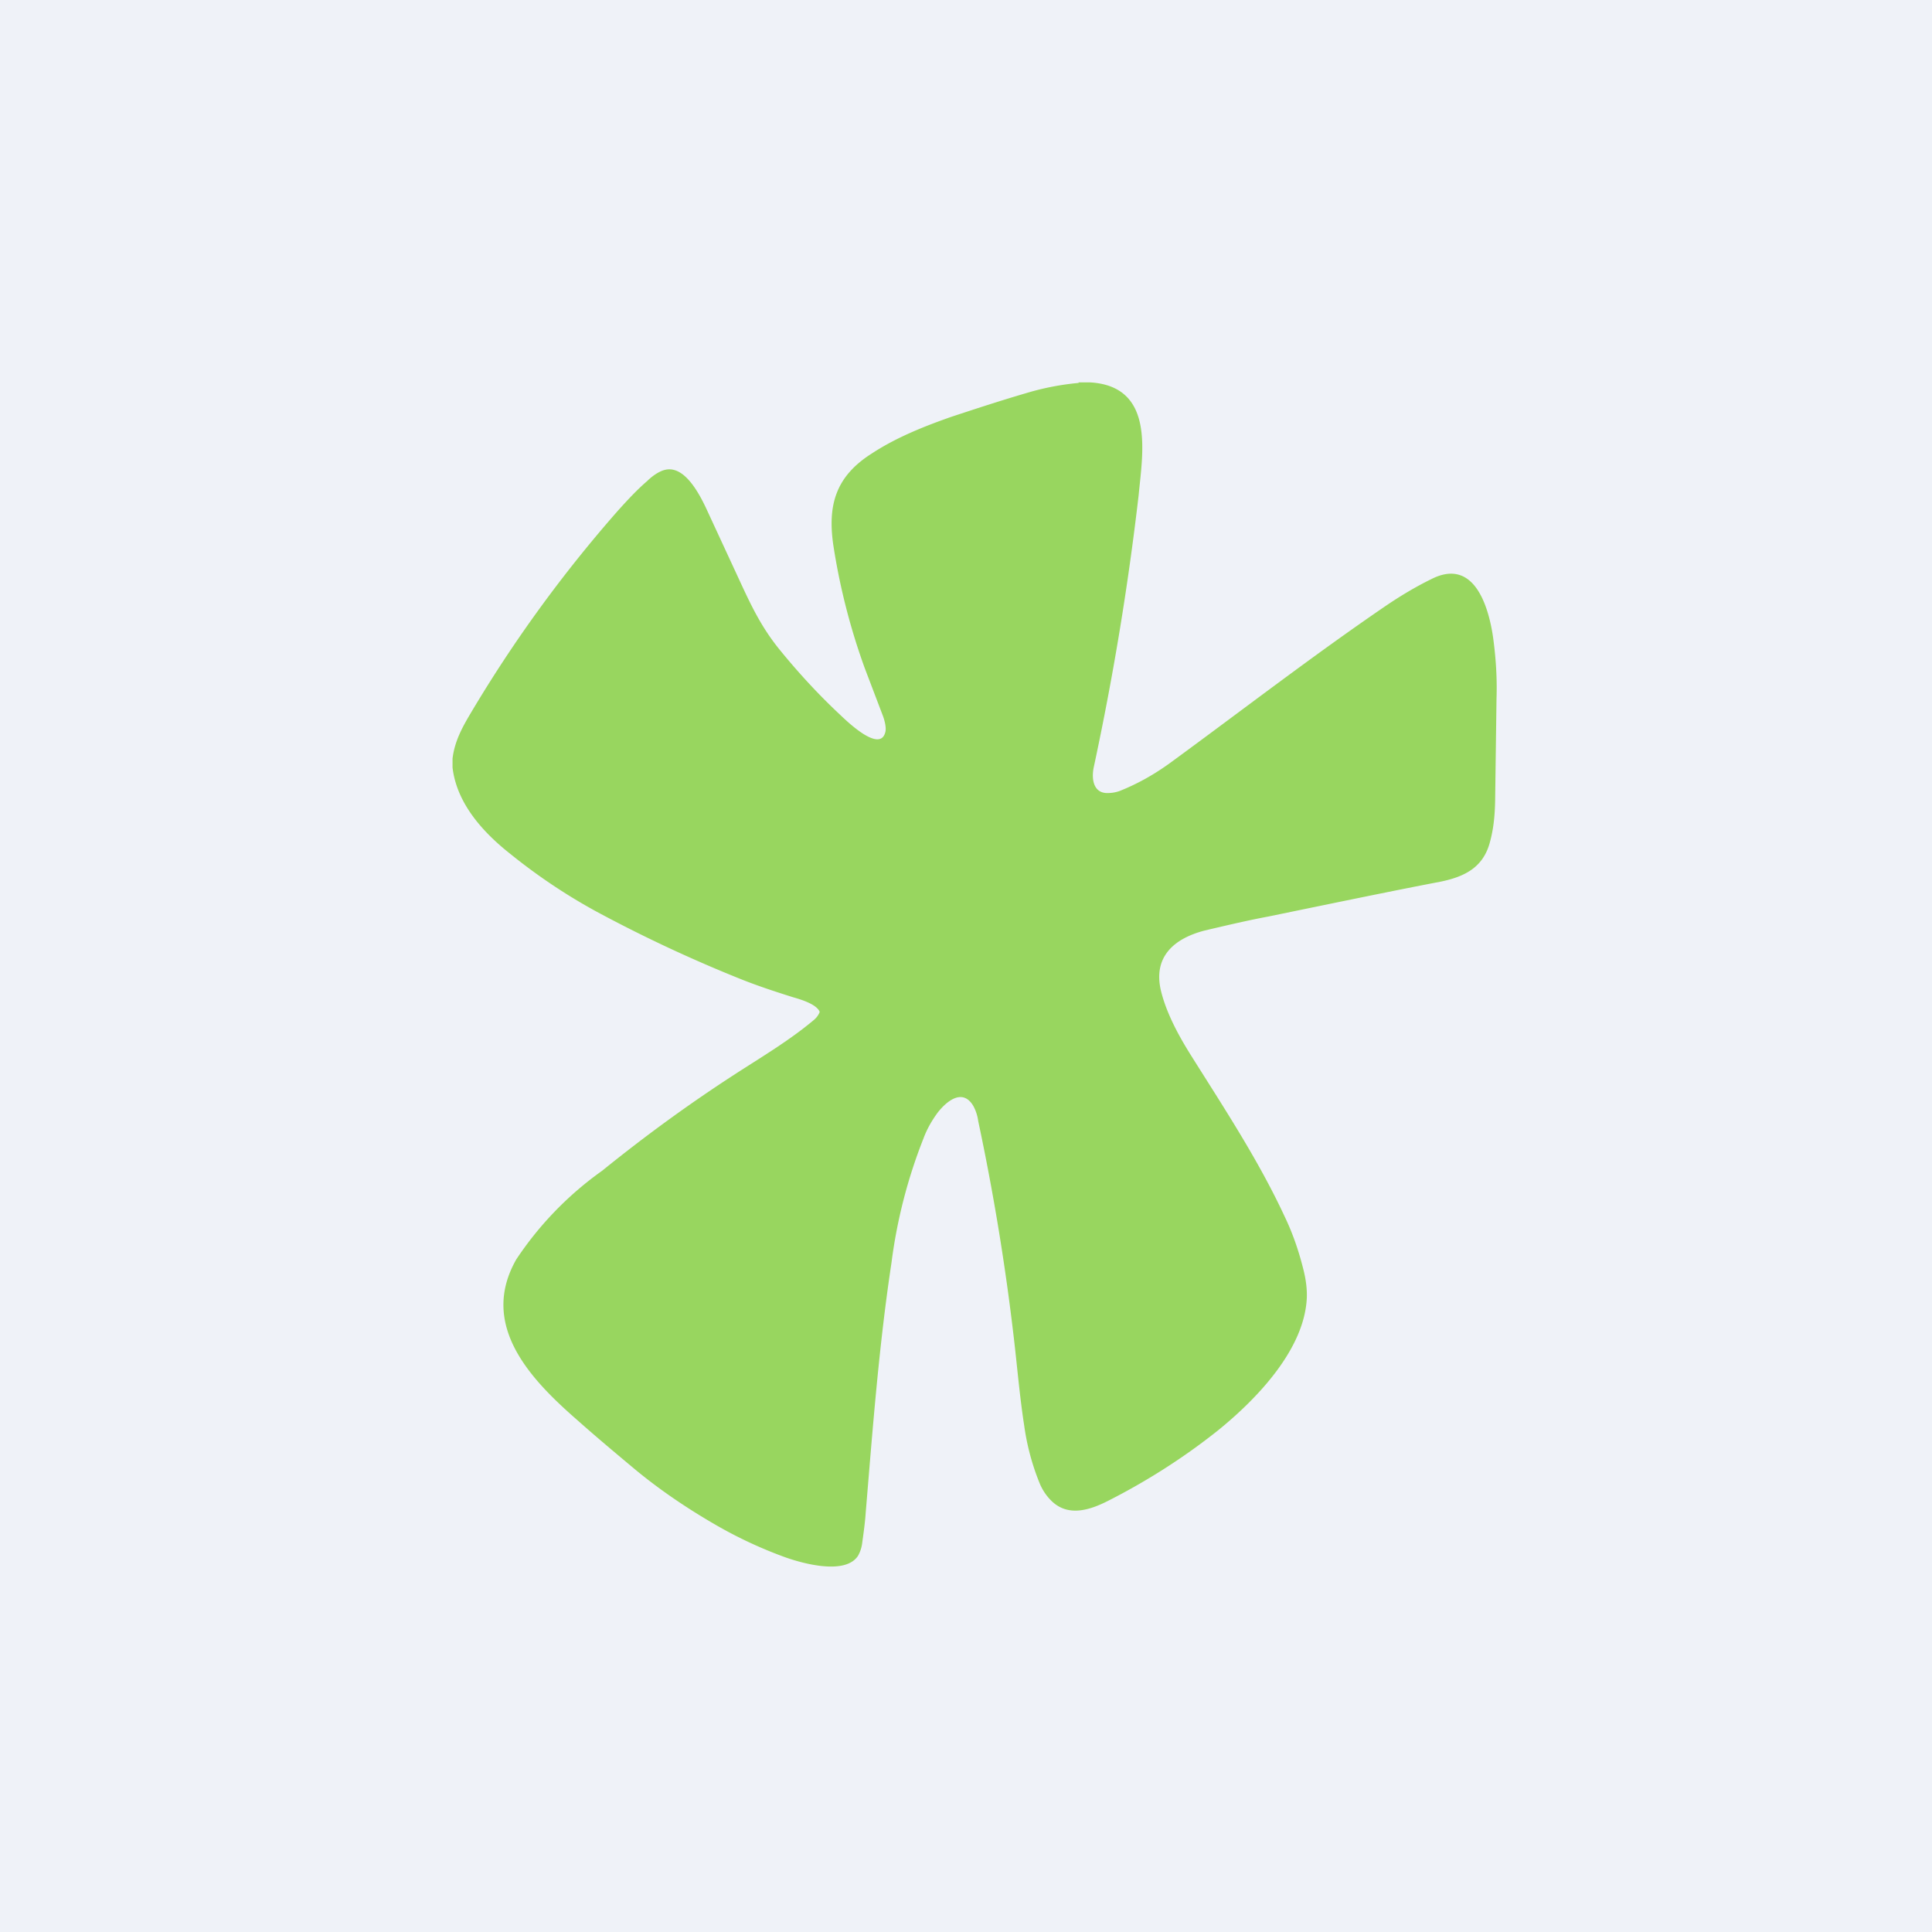
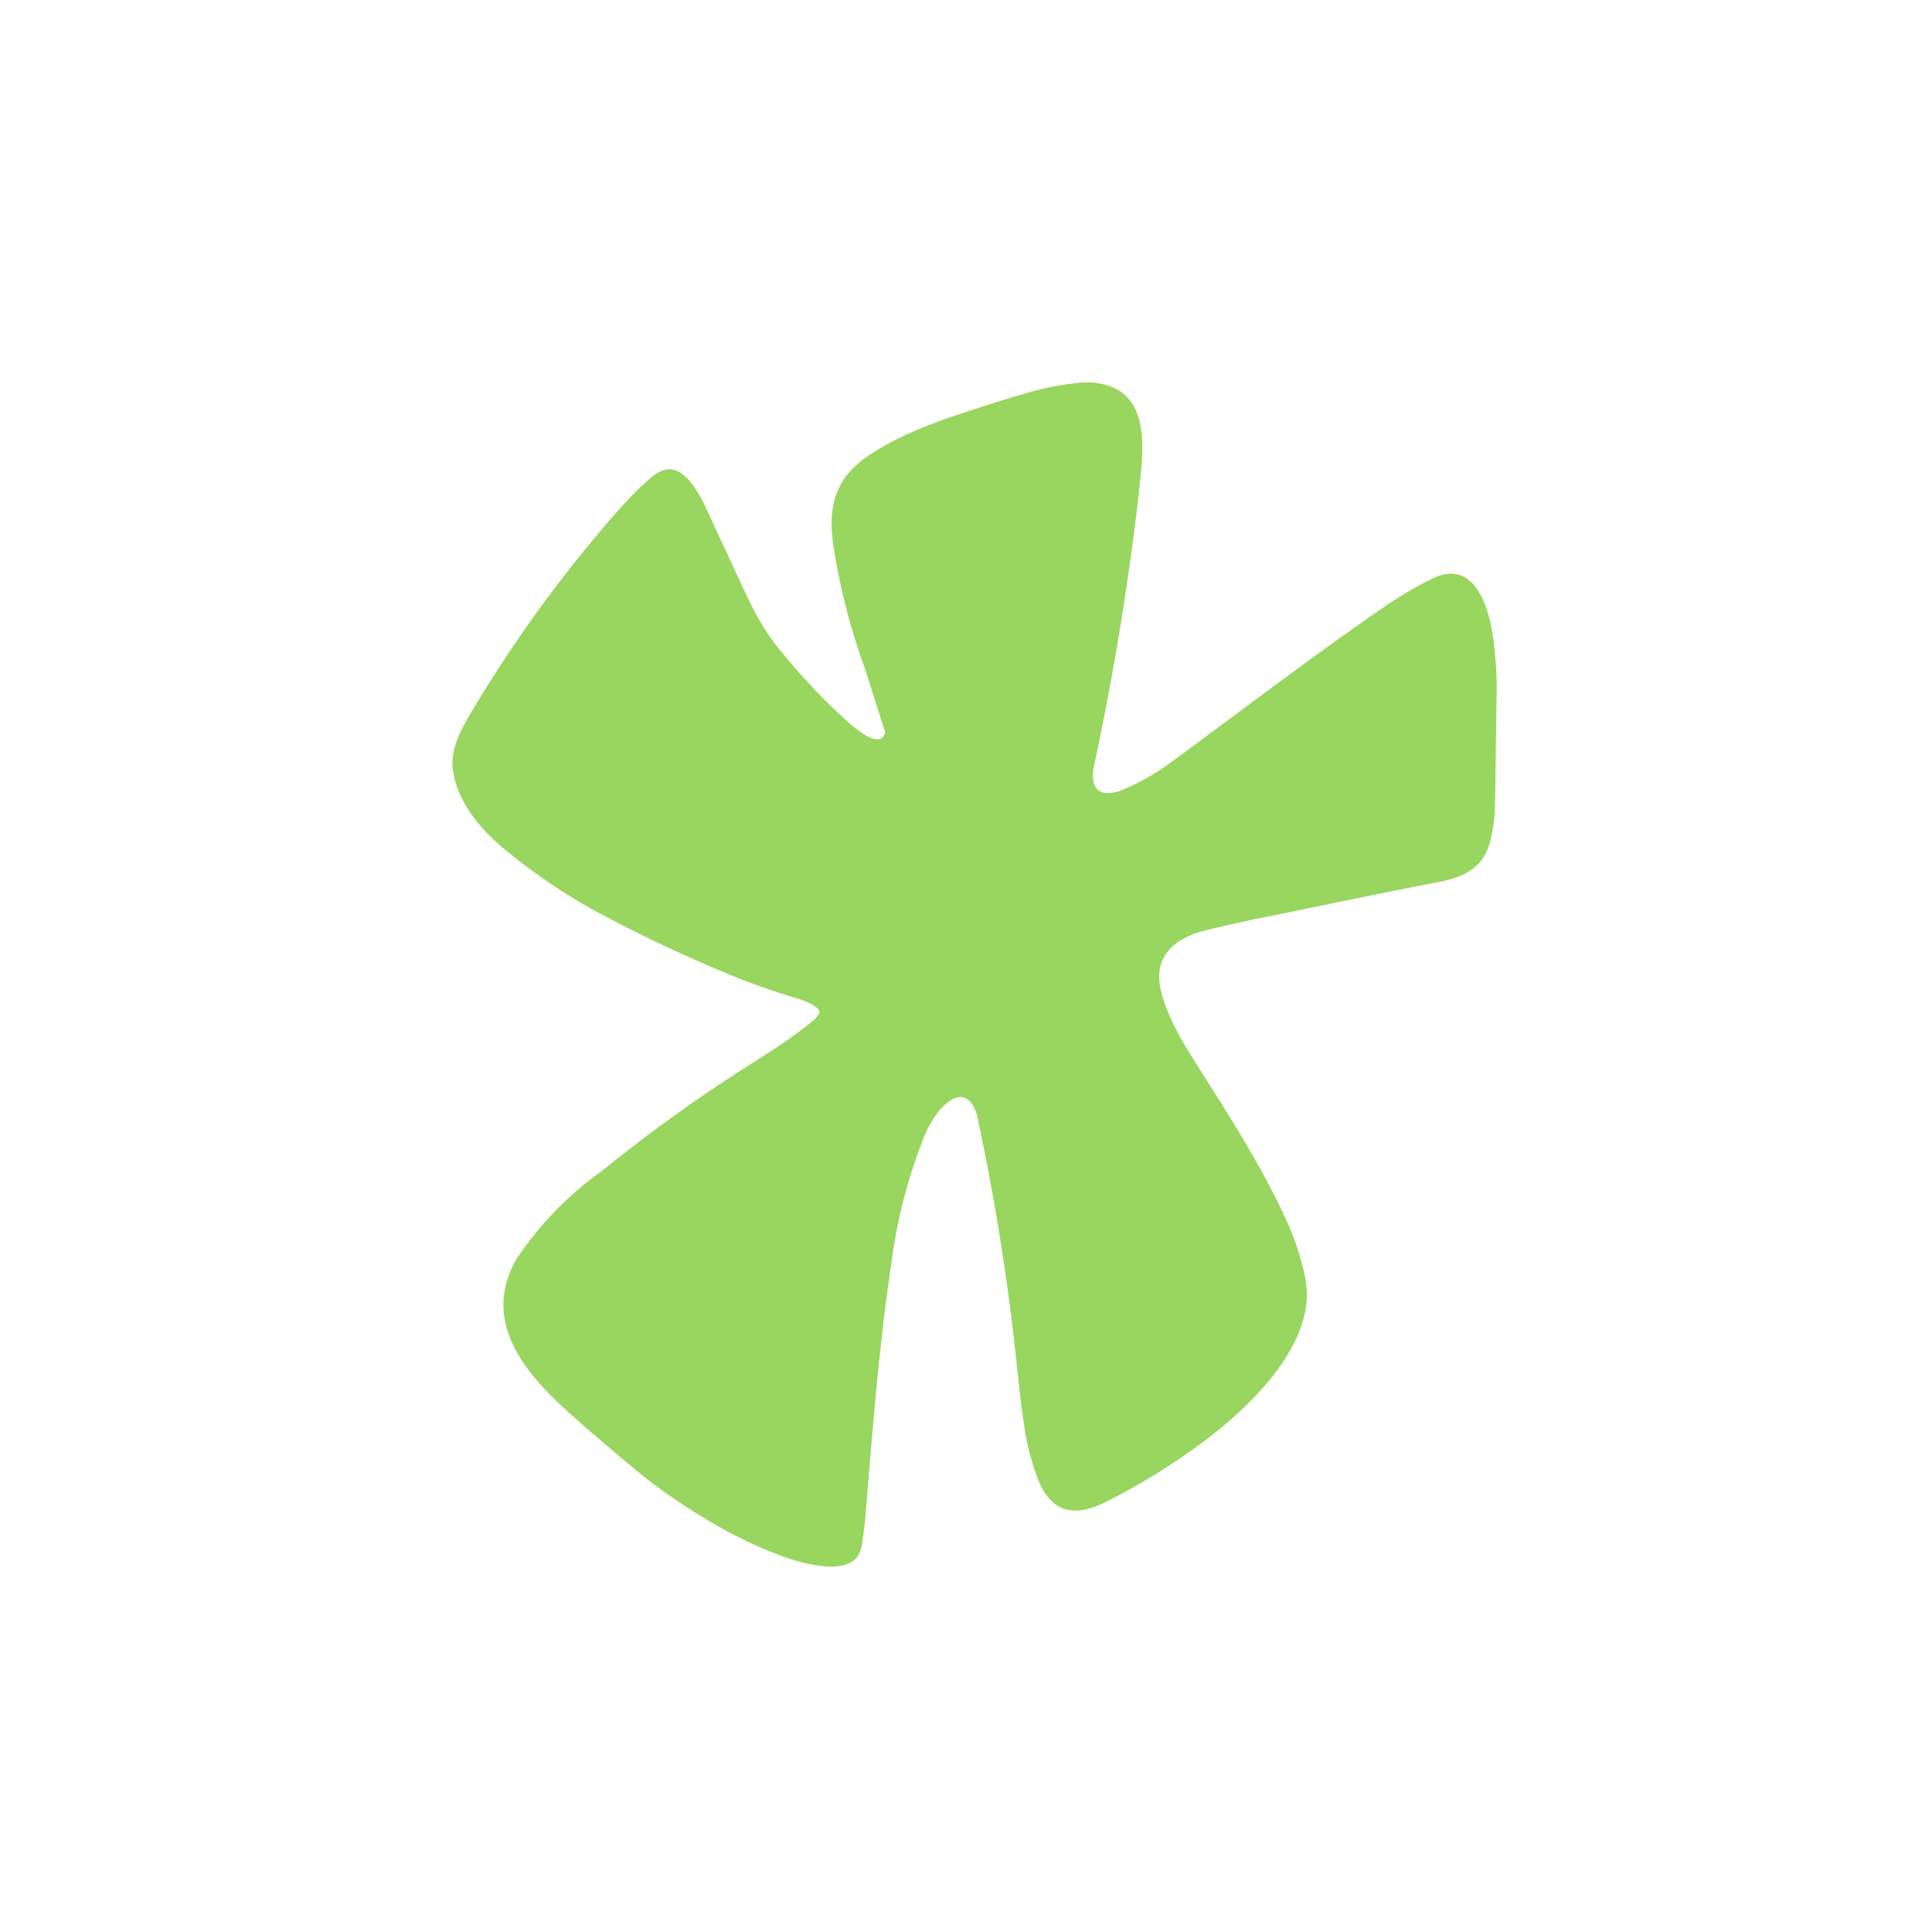
<svg xmlns="http://www.w3.org/2000/svg" viewBox="0 0 55.5 55.5">
-   <path d="M 0,0 H 55.5 V 55.5 H 0 Z" fill="rgb(239, 242, 248)" />
-   <path d="M 30.98,10.985 H 31.32 C 33.19,11.1 32.82,13.04 32.71,14.22 A 82.35,82.35 0 0,1 31.42,22.04 C 31.35,22.37 31.4,22.82 31.87,22.78 A 1,1 0 0,0 32.17,22.72 C 32.67,22.52 33.16,22.25 33.65,21.89 C 35.7,20.39 37.72,18.83 39.83,17.39 C 40.23,17.12 40.66,16.86 41.11,16.64 C 42.37,15.99 42.77,17.48 42.89,18.3 C 42.97,18.88 43.01,19.47 42.99,20.06 L 42.95,23.02 C 42.94,23.47 42.9,23.84 42.79,24.23 C 42.59,24.93 42.06,25.19 41.37,25.33 C 40.11,25.57 38.47,25.91 36.43,26.33 C 35.89,26.43 35.29,26.57 34.61,26.73 C 33.72,26.96 33.12,27.49 33.35,28.46 C 33.5,29.08 33.84,29.72 34.19,30.28 C 35.15,31.81 36.15,33.32 36.91,34.96 C 37.14,35.44 37.31,35.94 37.44,36.46 C 37.52,36.77 37.55,37.05 37.54,37.29 C 37.47,38.77 36.1,40.19 34.99,41.09 C 34.01,41.87 32.96,42.54 31.84,43.11 C 31.31,43.38 30.66,43.6 30.17,43.08 A 1.52,1.52 0 0,1 29.87,42.62 A 6.9,6.9 0 0,1 29.42,40.94 C 29.29,40.1 29.22,39.24 29.12,38.4 A 67.4,67.4 0 0,0 28.1,32.2 A 1.24,1.24 0 0,0 27.96,31.77 C 27.64,31.23 27.16,31.67 26.93,31.97 C 26.77,32.19 26.63,32.43 26.53,32.7 A 14.8,14.8 0 0,0 25.61,36.27 C 25.25,38.65 25.07,41.04 24.87,43.44 C 24.85,43.74 24.81,44.02 24.77,44.31 A 1,1 0 0,1 24.65,44.69 C 24.29,45.25 23.08,44.92 22.57,44.74 A 12.5,12.5 0 0,1 20.5,43.77 C 19.64,43.27 18.88,42.74 18.23,42.2 C 17.68,41.74 17.13,41.28 16.59,40.8 C 15.26,39.64 13.75,38.08 14.83,36.18 A 9.72,9.72 0 0,1 17.3,33.63 C 18.51,32.65 19.77,31.73 21.08,30.88 C 21.85,30.38 22.68,29.89 23.38,29.3 A 0.58,0.58 0 0,0 23.54,29.09 A 0.05,0.05 0 0,0 23.54,29.05 C 23.44,28.85 23.04,28.72 22.79,28.65 C 22.25,28.48 21.73,28.31 21.19,28.09 A 40.43,40.43 0 0,1 17.14,26.19 C 16.26,25.71 15.44,25.16 14.66,24.53 C 13.86,23.9 13.12,23.07 13,22.05 V 21.79 C 13.06,21.3 13.27,20.91 13.52,20.49 A 38.78,38.78 0 0,1 17.76,14.66 C 18.04,14.35 18.31,14.06 18.59,13.82 C 18.73,13.68 18.95,13.52 19.14,13.49 C 19.71,13.39 20.14,14.28 20.34,14.72 L 21.34,16.88 C 21.64,17.52 21.92,18.08 22.41,18.68 C 22.94,19.33 23.51,19.95 24.13,20.53 C 24.31,20.7 25.27,21.64 25.43,21.04 C 25.47,20.91 25.41,20.68 25.35,20.53 L 24.84,19.19 A 18.63,18.63 0 0,1 23.94,15.67 C 23.77,14.52 24,13.69 25.04,13.03 C 25.74,12.57 26.54,12.25 27.34,11.97 C 27.95,11.77 28.67,11.53 29.49,11.29 A 7.61,7.61 0 0,1 30.99,11 Z" fill="rgb(152, 214, 95)" />
+   <path d="M 30.98,10.985 H 31.32 C 33.19,11.1 32.82,13.04 32.71,14.22 A 82.35,82.35 0 0,1 31.42,22.04 C 31.35,22.37 31.4,22.82 31.87,22.78 A 1,1 0 0,0 32.17,22.72 C 32.67,22.52 33.16,22.25 33.65,21.89 C 35.7,20.39 37.72,18.83 39.83,17.39 C 40.23,17.12 40.66,16.86 41.11,16.64 C 42.37,15.99 42.77,17.48 42.89,18.3 C 42.97,18.88 43.01,19.47 42.99,20.06 L 42.95,23.02 C 42.94,23.47 42.9,23.84 42.79,24.23 C 42.59,24.93 42.06,25.19 41.37,25.33 C 40.11,25.57 38.47,25.91 36.43,26.33 C 35.89,26.43 35.29,26.57 34.61,26.73 C 33.72,26.96 33.12,27.49 33.35,28.46 C 33.5,29.08 33.84,29.72 34.19,30.28 C 35.15,31.81 36.15,33.32 36.91,34.96 C 37.14,35.44 37.31,35.94 37.44,36.46 C 37.52,36.77 37.55,37.05 37.54,37.29 C 37.47,38.77 36.1,40.19 34.99,41.09 C 34.01,41.87 32.96,42.54 31.84,43.11 C 31.31,43.38 30.66,43.6 30.17,43.08 A 1.52,1.52 0 0,1 29.87,42.62 A 6.9,6.9 0 0,1 29.42,40.94 C 29.29,40.1 29.22,39.24 29.12,38.4 A 67.4,67.4 0 0,0 28.1,32.2 A 1.24,1.24 0 0,0 27.96,31.77 C 27.64,31.23 27.16,31.67 26.93,31.97 C 26.77,32.19 26.63,32.43 26.53,32.7 A 14.8,14.8 0 0,0 25.61,36.27 C 25.25,38.65 25.07,41.04 24.87,43.44 C 24.85,43.74 24.81,44.02 24.77,44.31 A 1,1 0 0,1 24.65,44.69 C 24.29,45.25 23.08,44.92 22.57,44.74 A 12.5,12.5 0 0,1 20.5,43.77 C 19.64,43.27 18.88,42.74 18.23,42.2 C 17.68,41.74 17.13,41.28 16.59,40.8 C 15.26,39.64 13.75,38.08 14.83,36.18 A 9.72,9.72 0 0,1 17.3,33.63 C 18.51,32.65 19.77,31.73 21.08,30.88 C 21.85,30.38 22.68,29.89 23.38,29.3 A 0.58,0.58 0 0,0 23.54,29.09 A 0.05,0.05 0 0,0 23.54,29.05 C 23.44,28.85 23.04,28.72 22.79,28.65 C 22.25,28.48 21.73,28.31 21.19,28.09 A 40.43,40.43 0 0,1 17.14,26.19 C 16.26,25.71 15.44,25.16 14.66,24.53 C 13.86,23.9 13.12,23.07 13,22.05 V 21.79 C 13.06,21.3 13.27,20.91 13.52,20.49 A 38.78,38.78 0 0,1 17.76,14.66 C 18.04,14.35 18.31,14.06 18.59,13.82 C 18.73,13.68 18.95,13.52 19.14,13.49 C 19.71,13.39 20.14,14.28 20.34,14.72 L 21.34,16.88 C 21.64,17.52 21.92,18.08 22.41,18.68 C 22.94,19.33 23.51,19.95 24.13,20.53 C 24.31,20.7 25.27,21.64 25.43,21.04 L 24.84,19.19 A 18.63,18.63 0 0,1 23.94,15.67 C 23.77,14.52 24,13.69 25.04,13.03 C 25.74,12.57 26.54,12.25 27.34,11.97 C 27.95,11.77 28.67,11.53 29.49,11.29 A 7.61,7.61 0 0,1 30.99,11 Z" fill="rgb(152, 214, 95)" />
</svg>